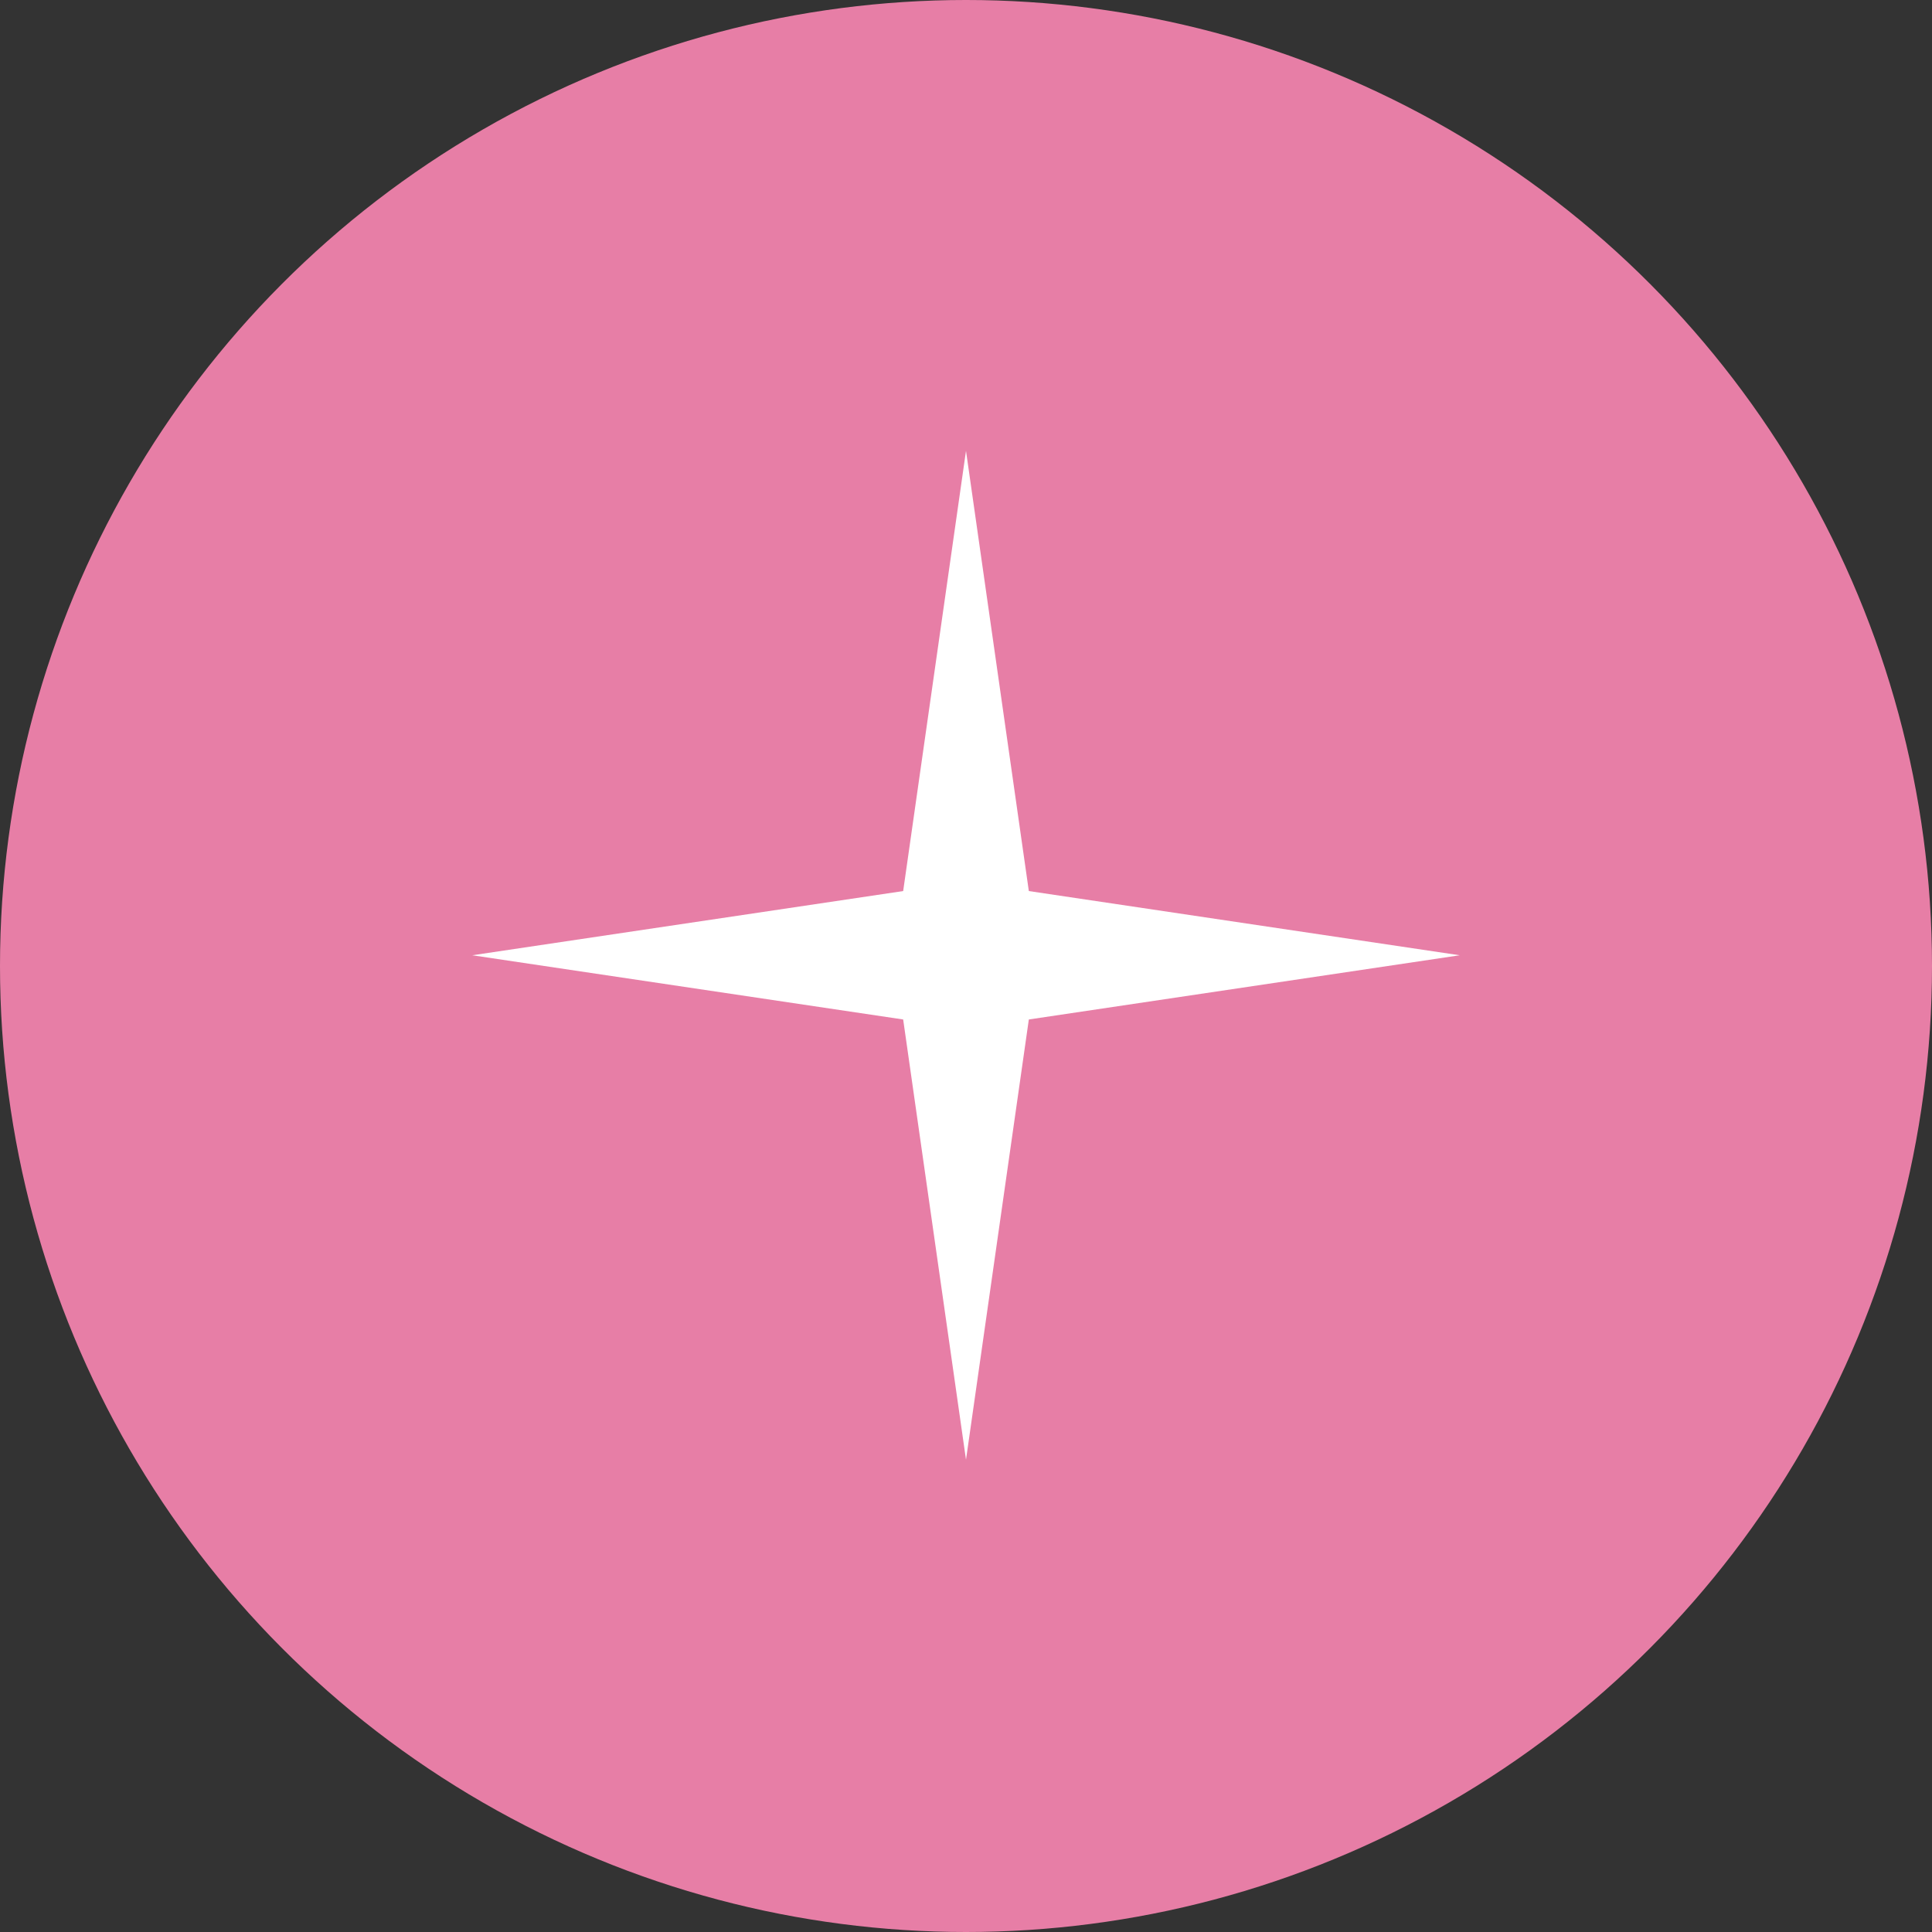
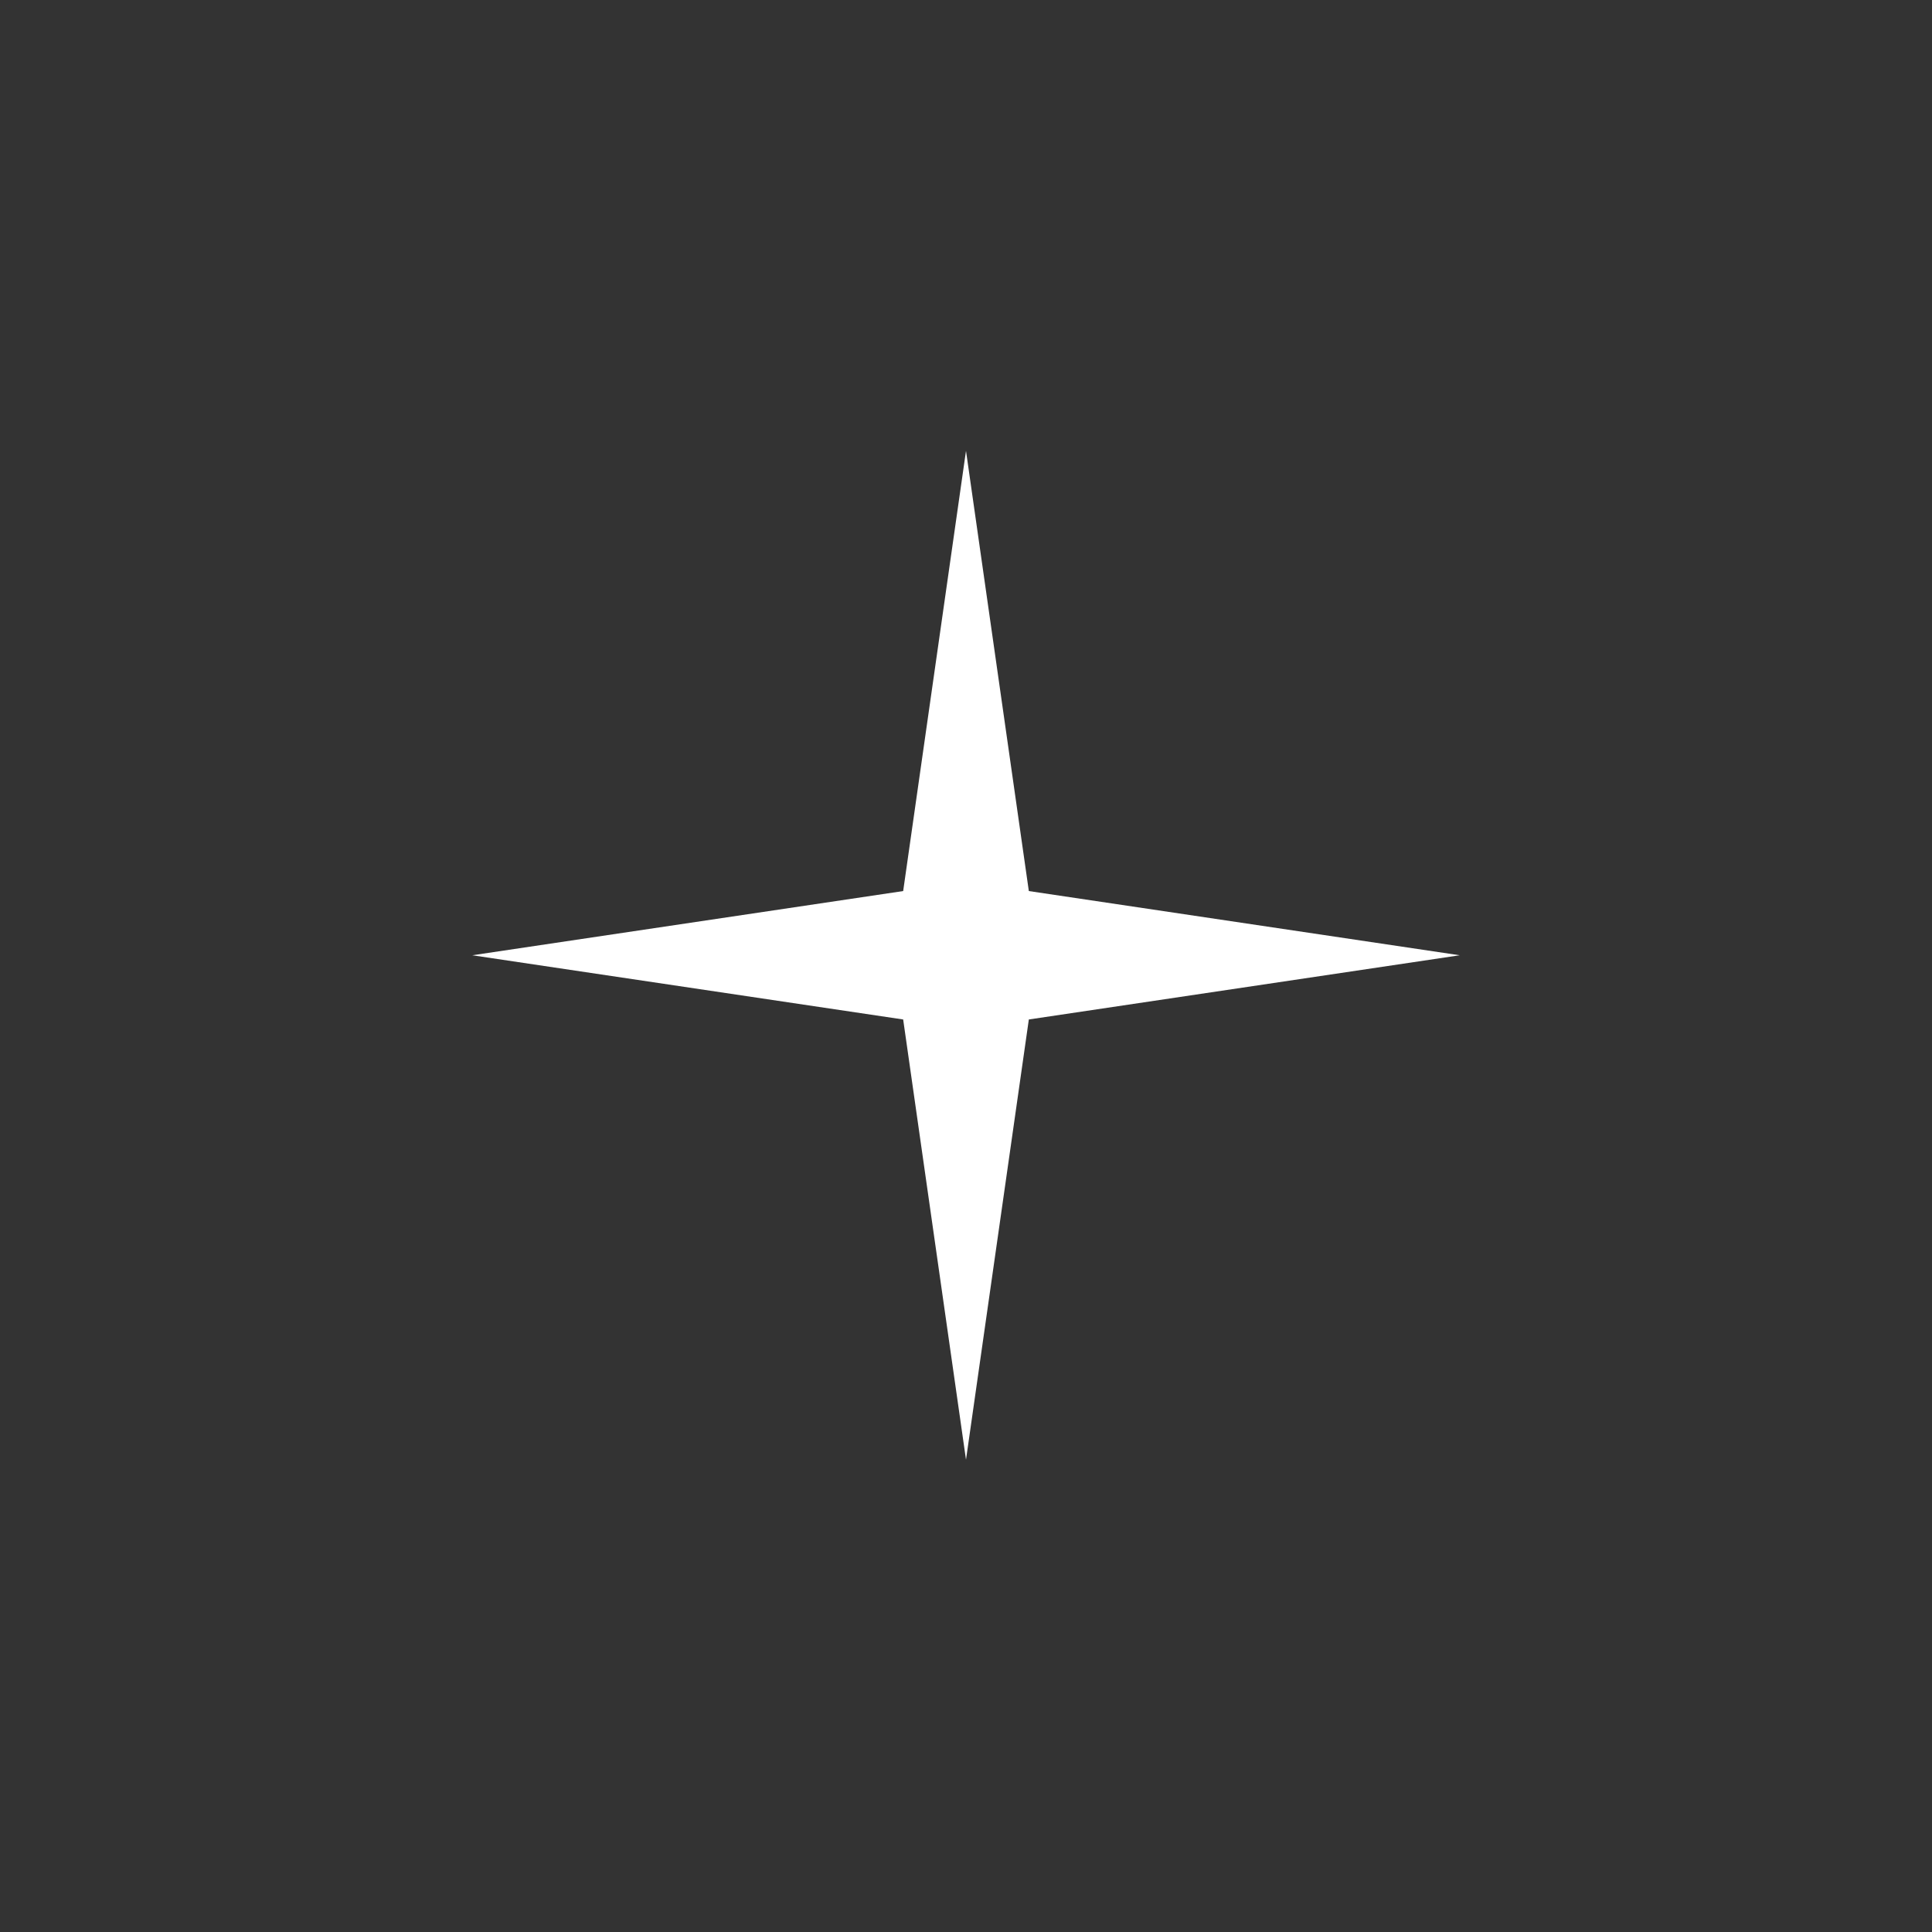
<svg xmlns="http://www.w3.org/2000/svg" width="90" height="90" viewBox="0 0 90 90" fill="none">
  <rect x="0" y="0" width="90" height="90" fill="#333333" stroke="none" />
-   <circle cx="45" cy="45" r="45" fill="#E77EA6" />
  <path d="M45 21L47.927 41.509L68 44.5L47.927 47.491L45 68L42.073 47.491L22 44.5L42.073 41.509L45 21Z" fill="white" />
</svg>